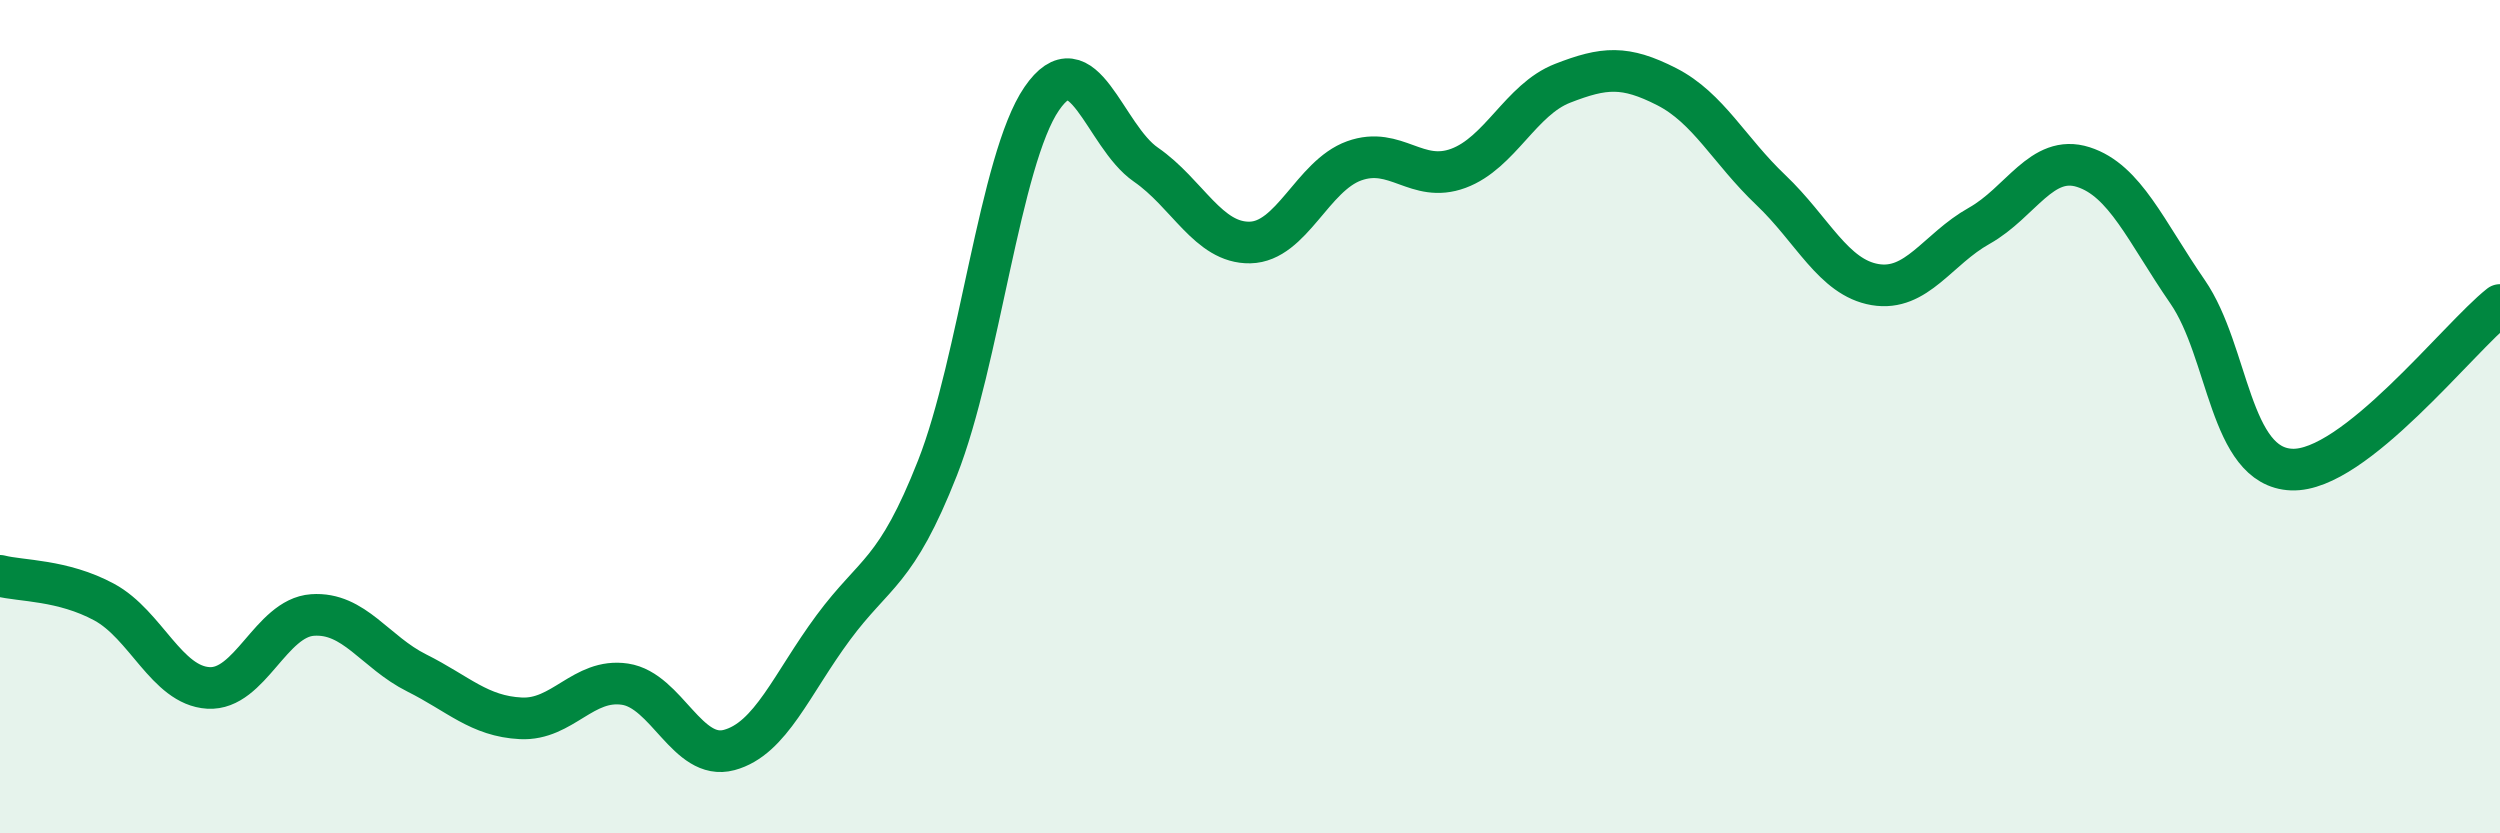
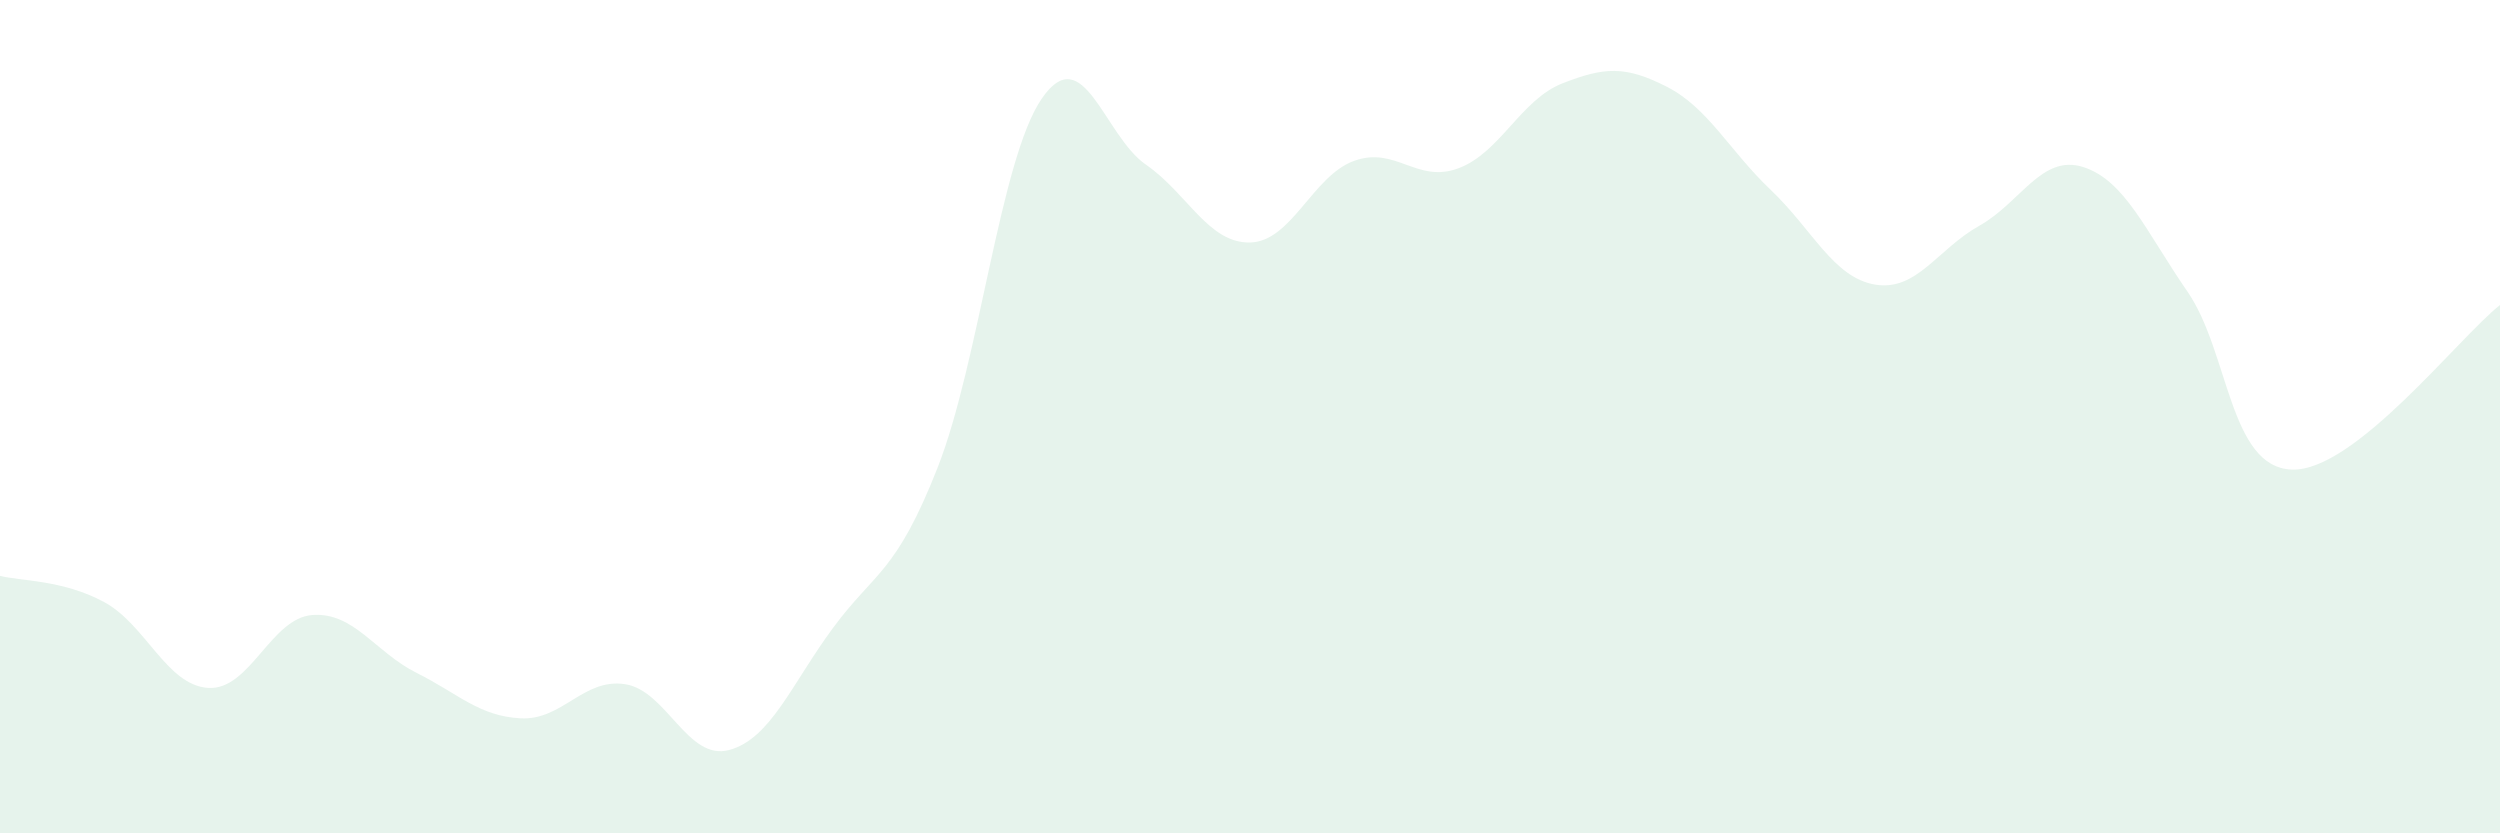
<svg xmlns="http://www.w3.org/2000/svg" width="60" height="20" viewBox="0 0 60 20">
  <path d="M 0,13.82 C 0.5,13.95 1.5,13.91 2.5,14.45 C 3.5,14.99 4,16.45 5,16.51 C 6,16.57 6.5,14.83 7.5,14.76 C 8.5,14.69 9,15.65 10,16.15 C 11,16.65 11.5,17.19 12.5,17.24 C 13.5,17.29 14,16.27 15,16.42 C 16,16.57 16.5,18.27 17.5,18 C 18.5,17.73 19,16.41 20,15.06 C 21,13.71 21.5,13.77 22.5,11.23 C 23.5,8.69 24,3.83 25,2.37 C 26,0.91 26.5,3.26 27.5,3.95 C 28.5,4.64 29,5.84 30,5.82 C 31,5.8 31.5,4.22 32.5,3.86 C 33.5,3.5 34,4.41 35,4.04 C 36,3.67 36.5,2.39 37.5,2 C 38.5,1.61 39,1.57 40,2.08 C 41,2.59 41.5,3.61 42.5,4.56 C 43.5,5.51 44,6.66 45,6.83 C 46,7 46.5,5.98 47.5,5.42 C 48.5,4.86 49,3.69 50,4.01 C 51,4.33 51.5,5.55 52.5,7 C 53.5,8.45 53.5,11.21 55,11.27 C 56.5,11.33 59,8.11 60,7.32L60 20L0 20Z" fill="#008740" opacity="0.1" stroke-linecap="round" stroke-linejoin="round" />
-   <path d="M 0,13.82 C 0.5,13.95 1.5,13.91 2.5,14.45 C 3.5,14.99 4,16.45 5,16.51 C 6,16.57 6.5,14.83 7.5,14.76 C 8.5,14.69 9,15.65 10,16.15 C 11,16.65 11.5,17.19 12.5,17.24 C 13.5,17.29 14,16.27 15,16.42 C 16,16.57 16.5,18.27 17.5,18 C 18.5,17.73 19,16.41 20,15.06 C 21,13.71 21.5,13.77 22.5,11.23 C 23.5,8.69 24,3.83 25,2.37 C 26,0.91 26.5,3.26 27.5,3.95 C 28.5,4.64 29,5.84 30,5.82 C 31,5.8 31.5,4.22 32.5,3.86 C 33.5,3.5 34,4.41 35,4.04 C 36,3.67 36.5,2.39 37.5,2 C 38.5,1.61 39,1.57 40,2.08 C 41,2.59 41.5,3.61 42.5,4.56 C 43.5,5.51 44,6.66 45,6.83 C 46,7 46.5,5.98 47.5,5.42 C 48.5,4.86 49,3.69 50,4.01 C 51,4.33 51.5,5.55 52.5,7 C 53.5,8.45 53.5,11.21 55,11.27 C 56.5,11.33 59,8.11 60,7.32" stroke="#008740" stroke-width="1" fill="none" stroke-linecap="round" stroke-linejoin="round" />
</svg>